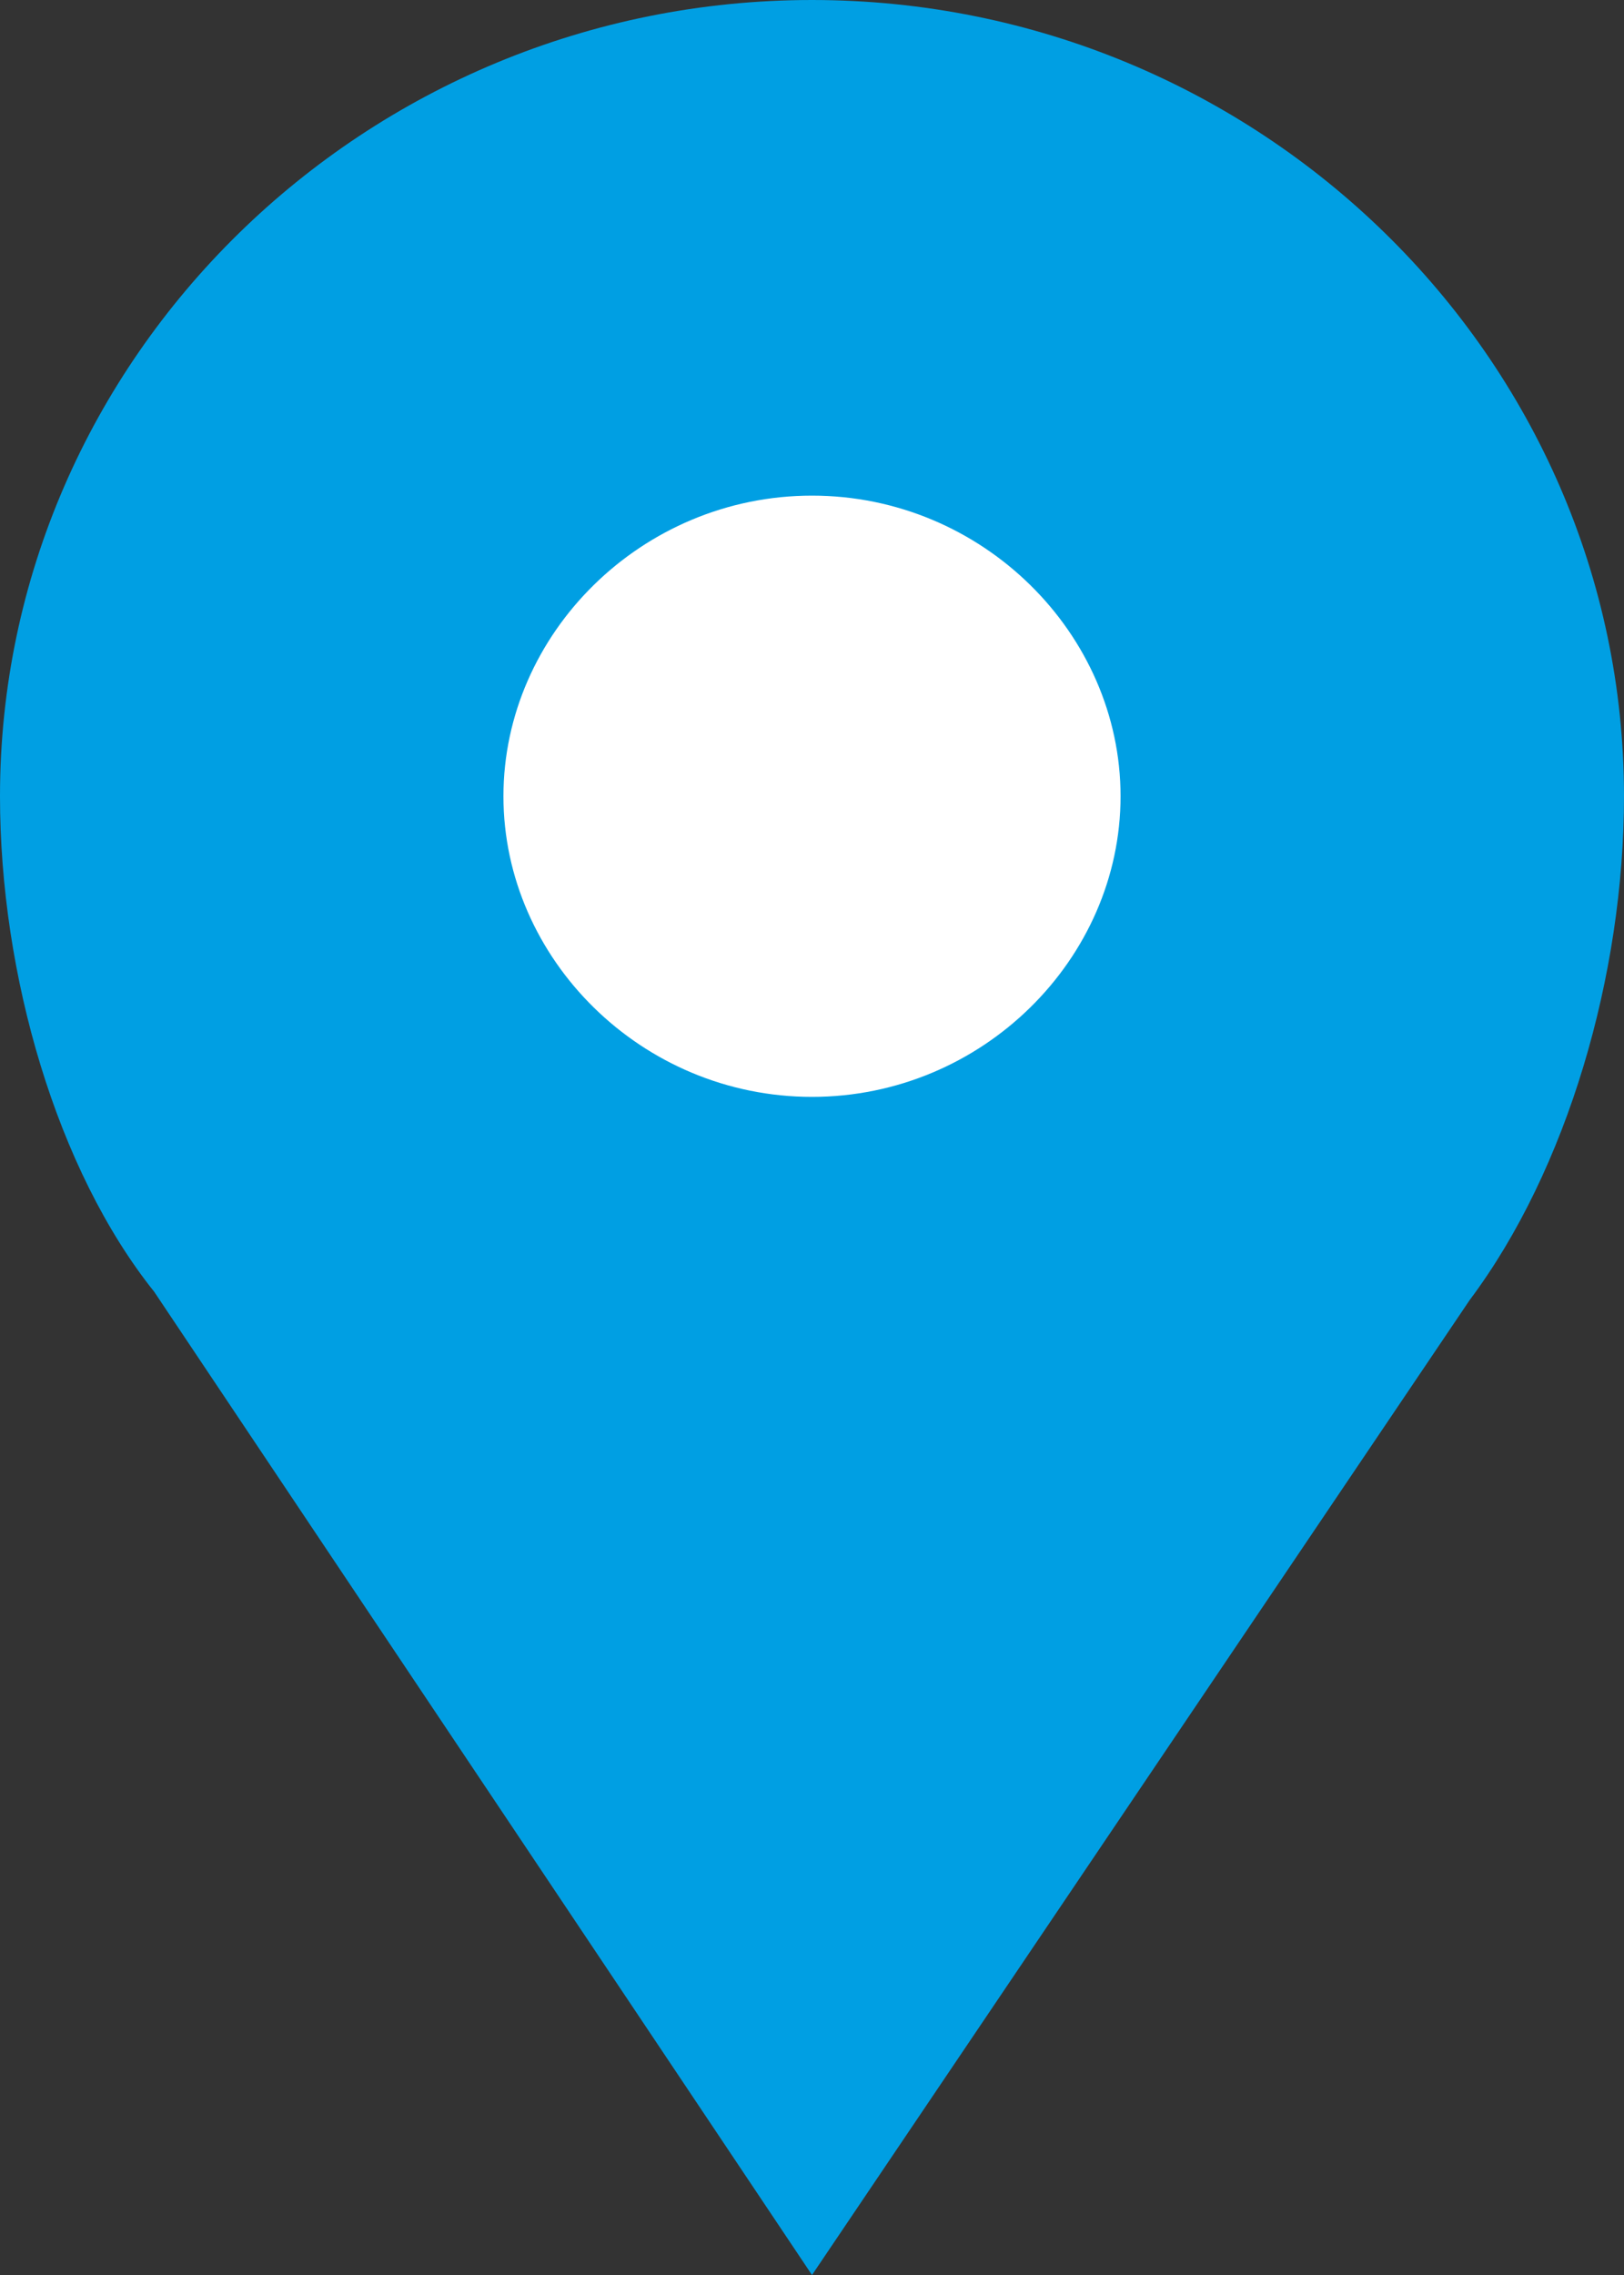
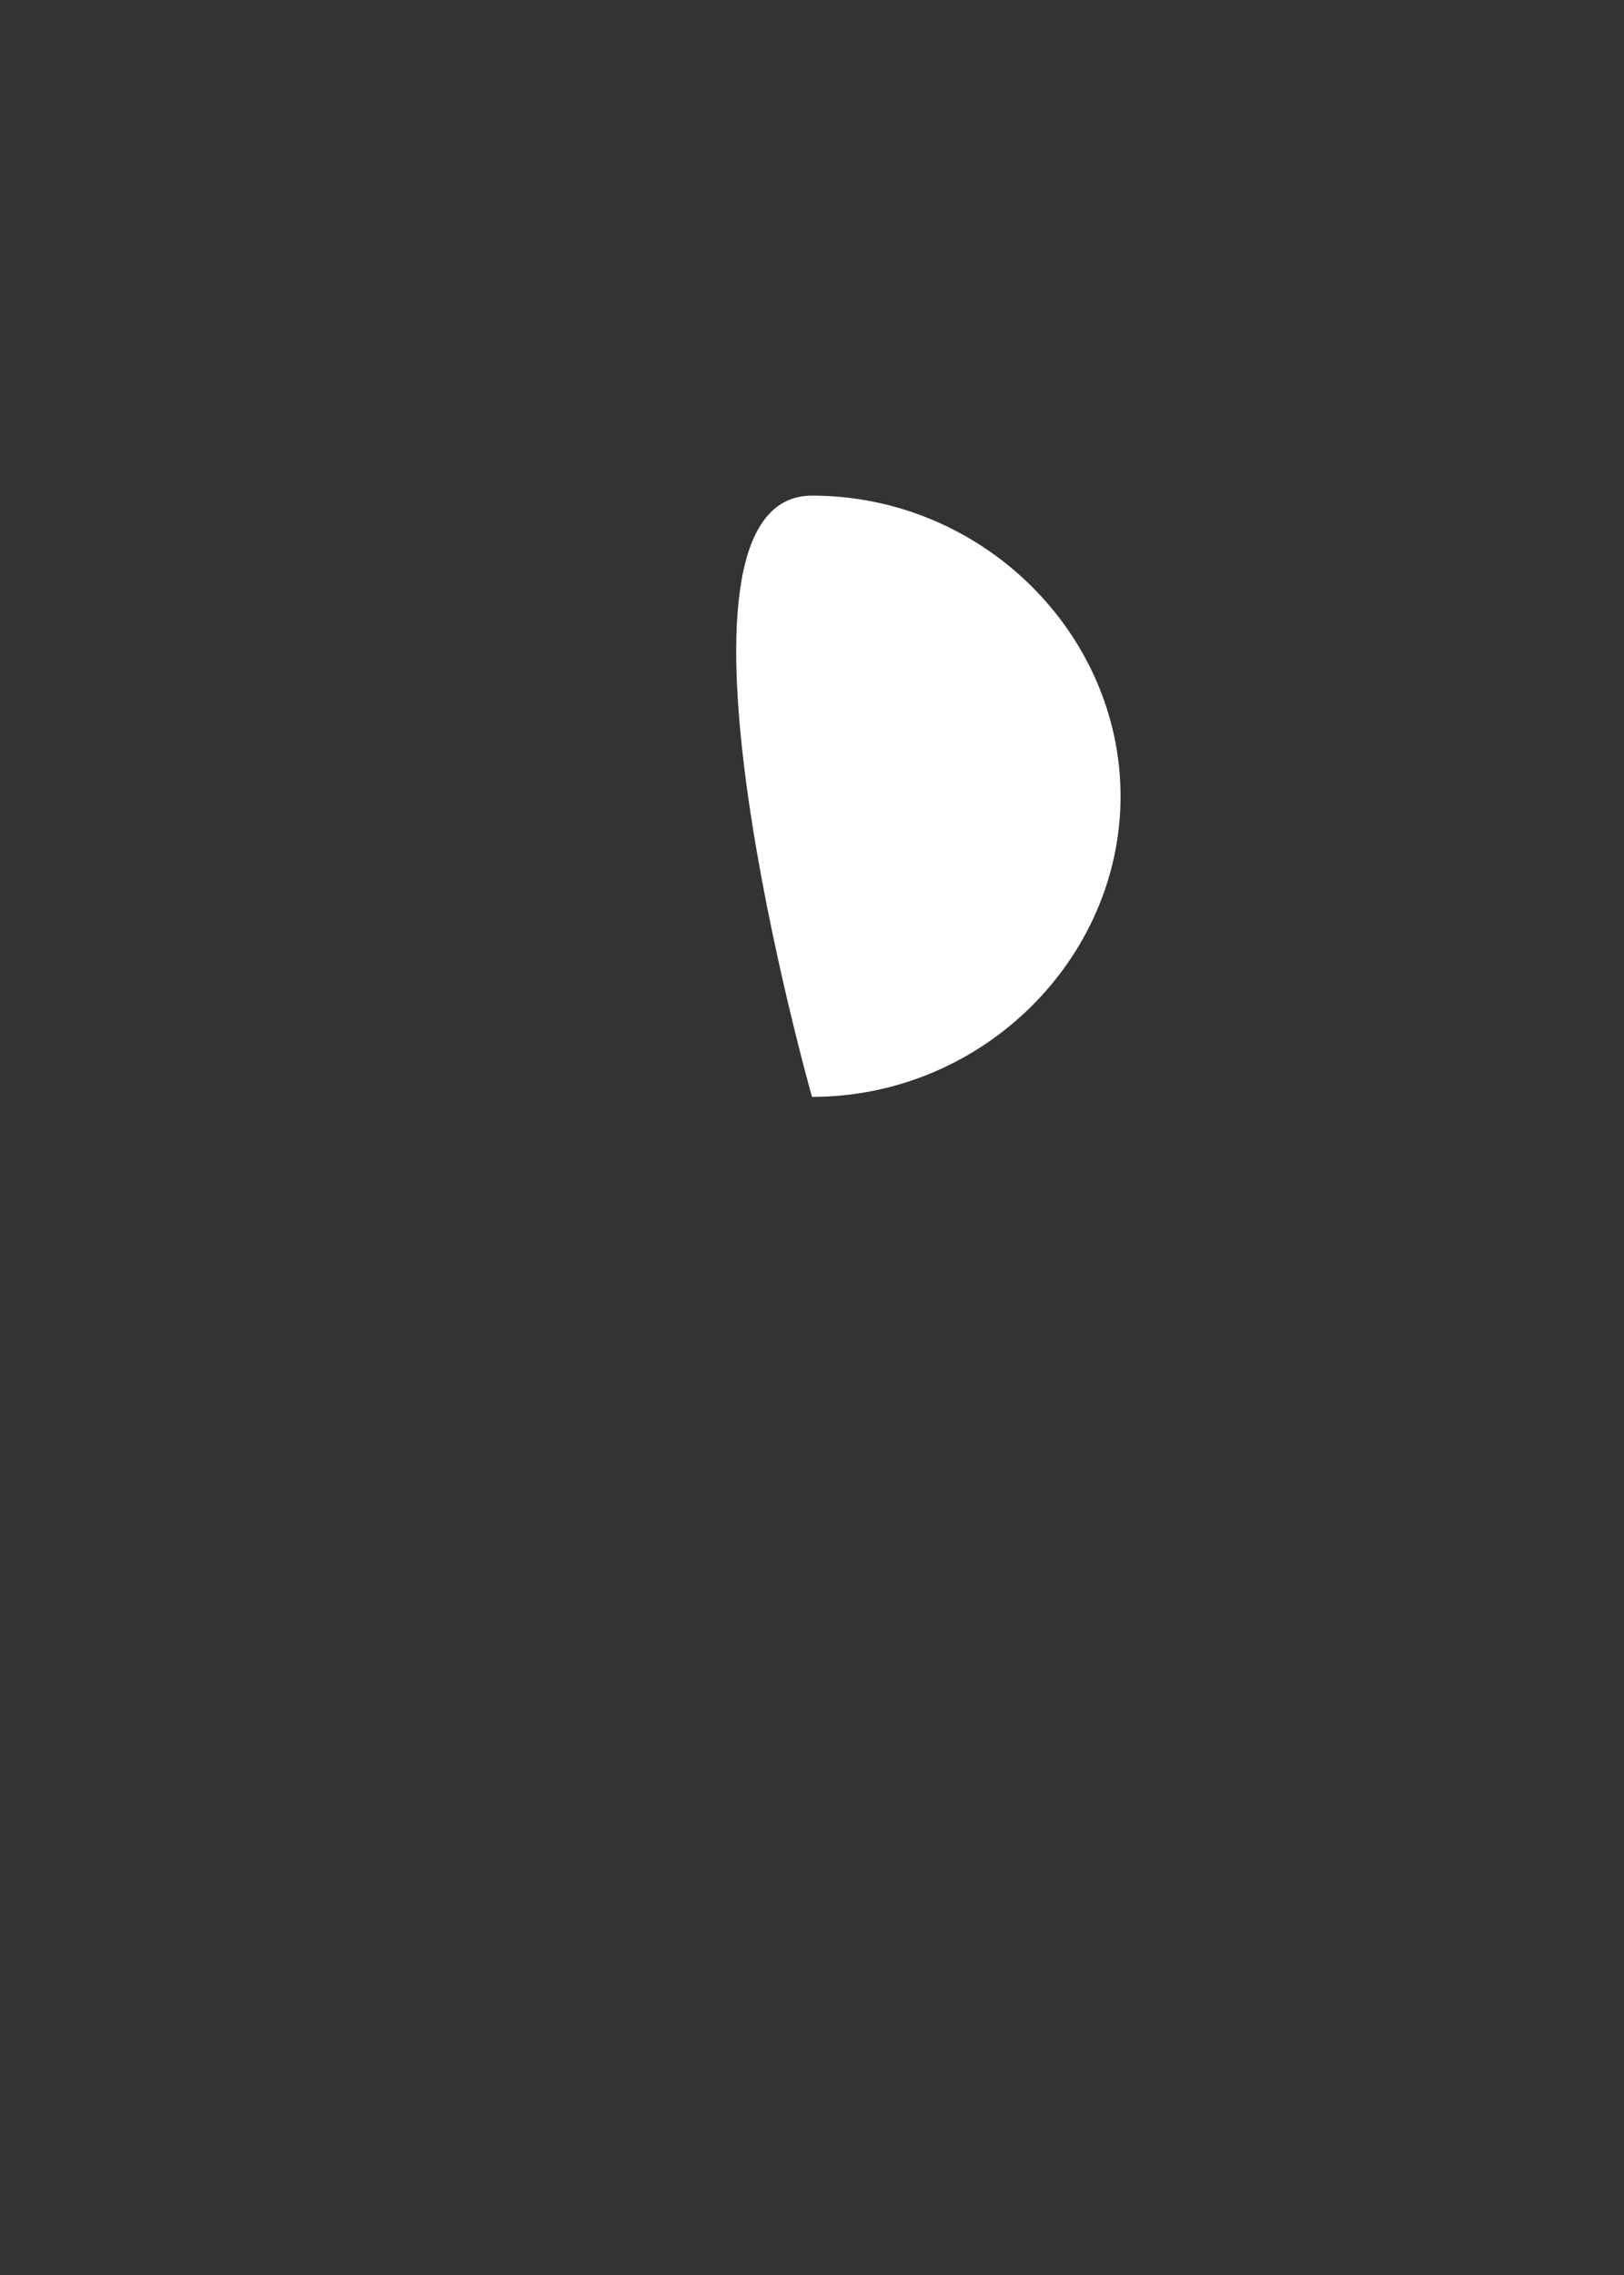
<svg xmlns="http://www.w3.org/2000/svg" version="1.1" id="Calque_1" x="0px" y="0px" viewBox="0 0 20 28" style="enable-background:new 0 0 20 28;" xml:space="preserve">
  <rect x="0" y="0" width="20" height="28" fill="#333333" stroke="none" />
  <style type="text/css">
	.st0{fill:#009FE3;}
	.st1{fill:#FFFFFF;}
</style>
  <g>
-     <path class="st0" d="M10,28L1.9,15.9C0.7,14.4,0,12,0,9.8C0,4.4,4.5,0,10,0s10,4.4,10,9.8c0,2.2-0.7,4.6-1.9,6.2L10,28z" />
-   </g>
-   <path class="st1" d="M10,13.5c-2.1,0-3.8-1.7-3.8-3.7S7.9,6.1,10,6.1s3.8,1.7,3.8,3.7S12.1,13.5,10,13.5z" />
+     </g>
+   <path class="st1" d="M10,13.5S7.9,6.1,10,6.1s3.8,1.7,3.8,3.7S12.1,13.5,10,13.5z" />
</svg>